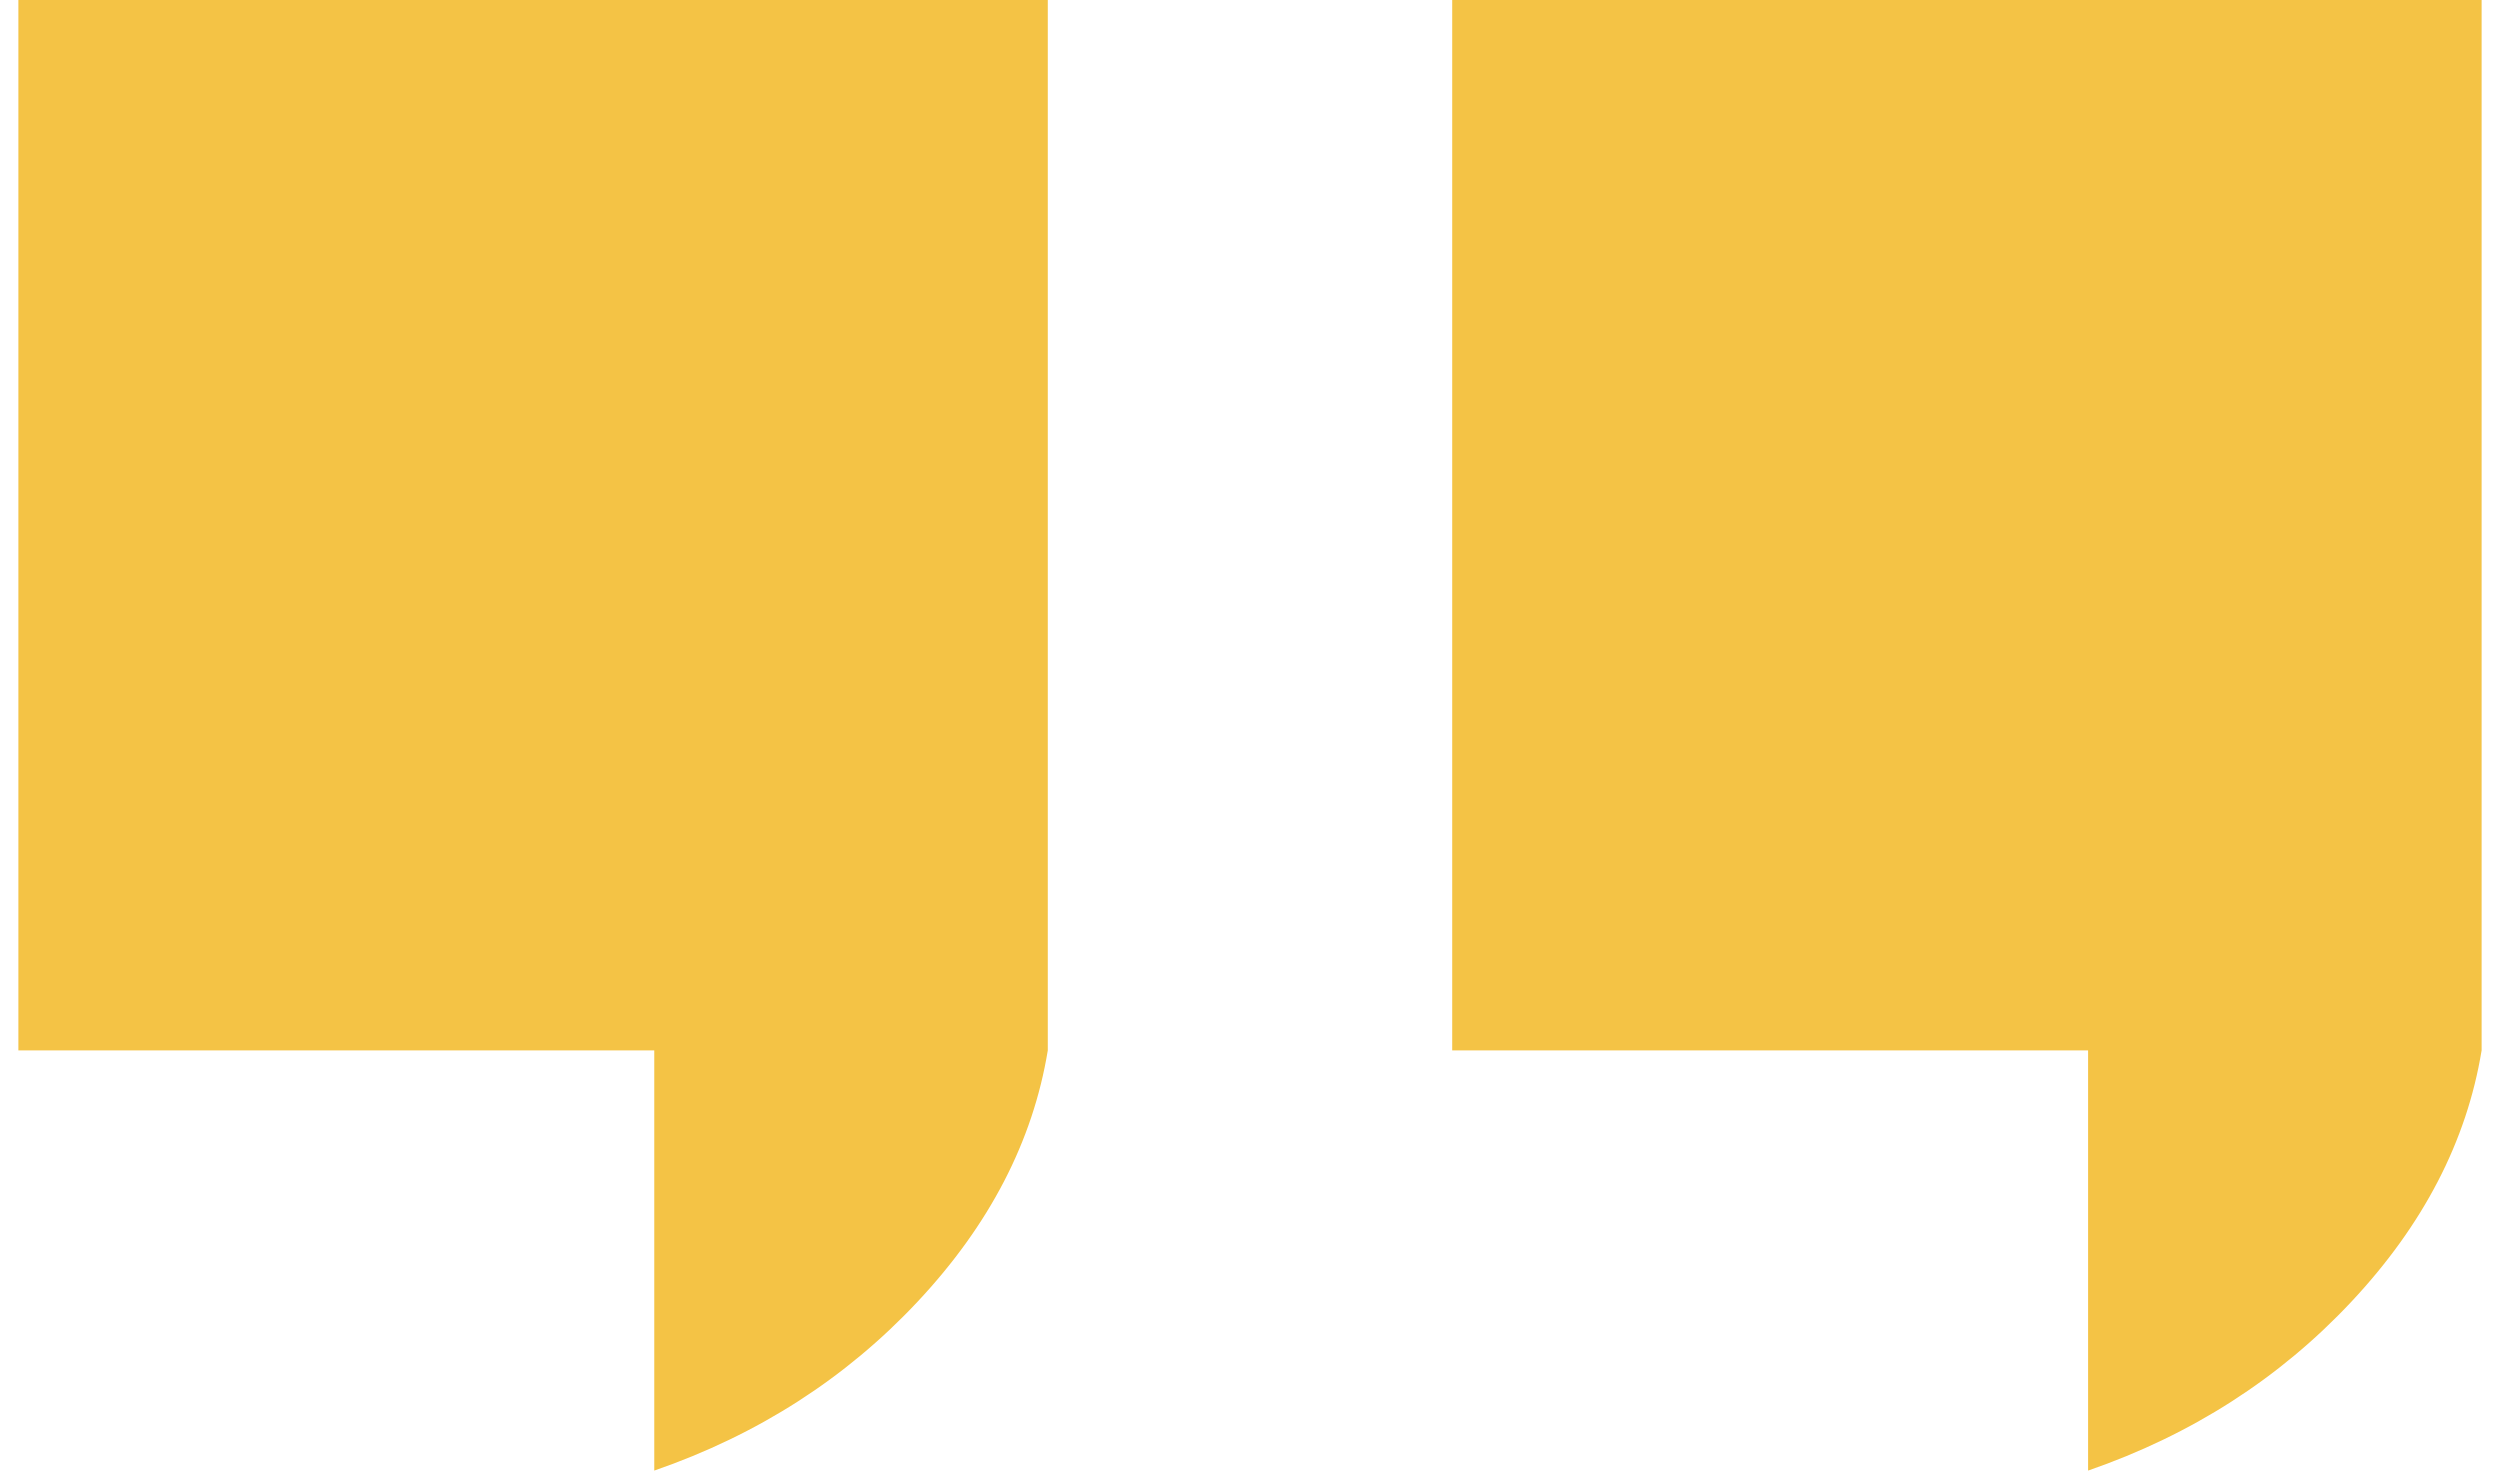
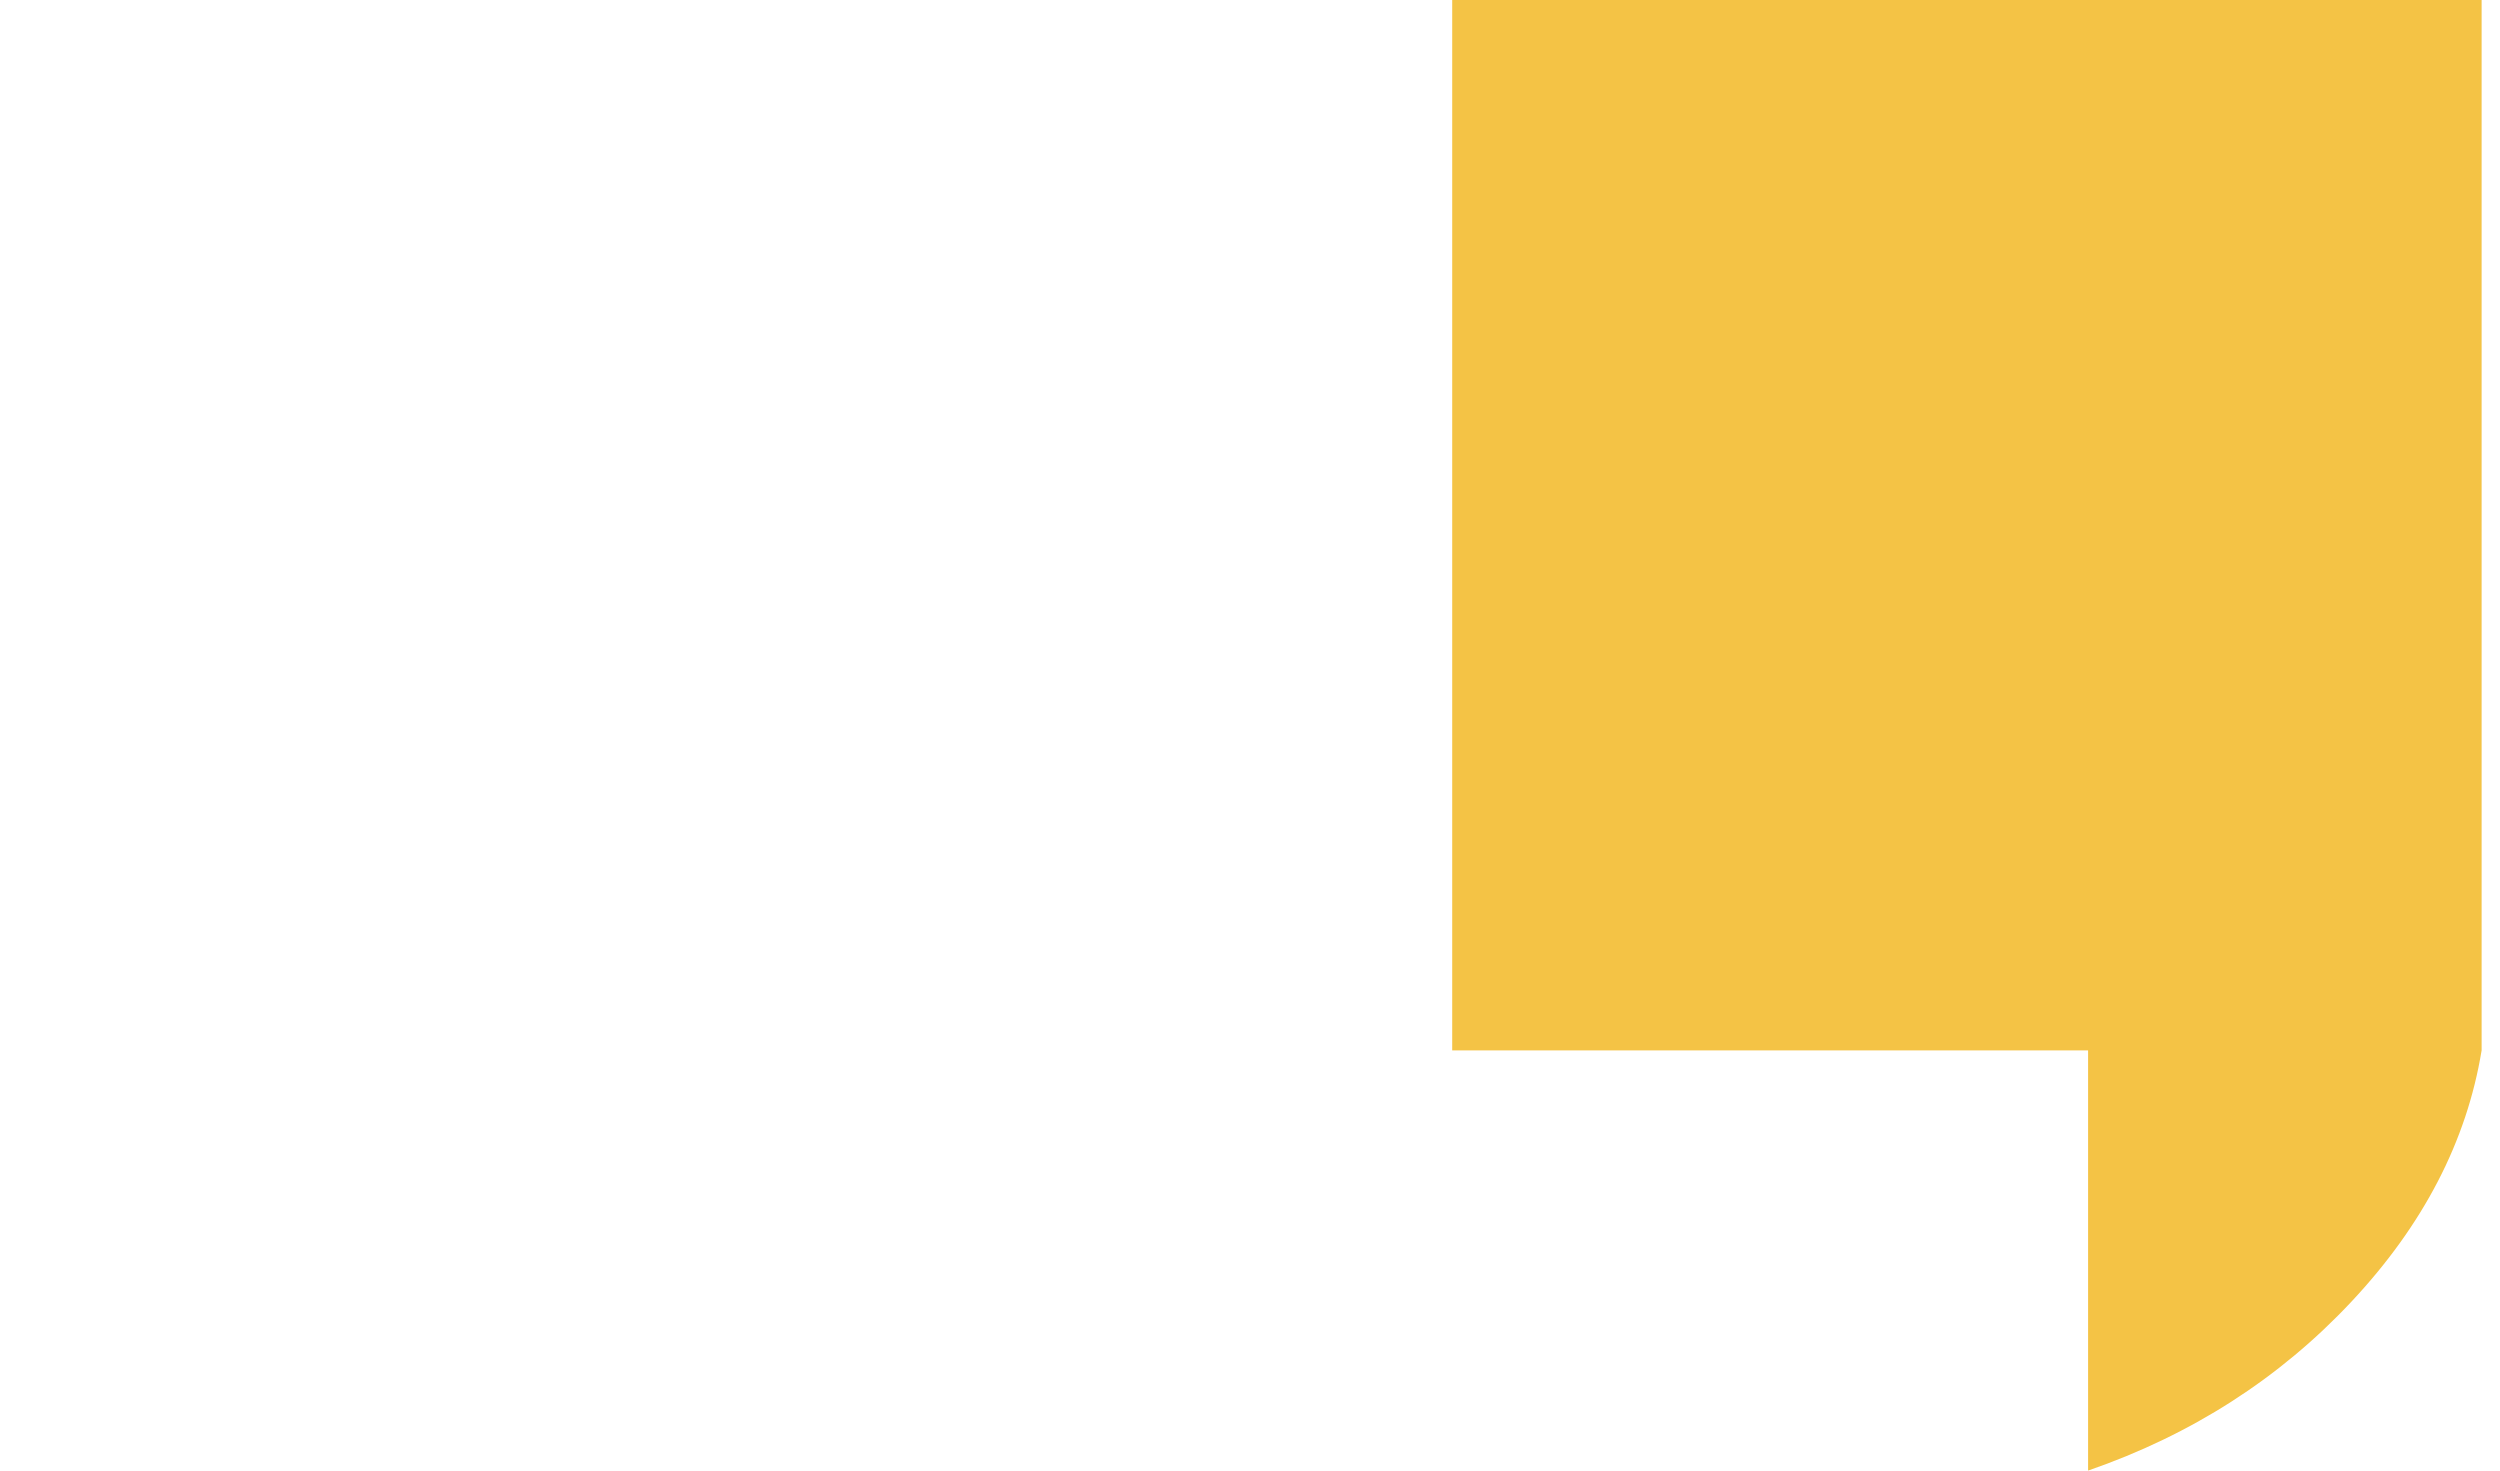
<svg xmlns="http://www.w3.org/2000/svg" width="68px" height="40px" viewBox="0 0 68 40" version="1.1">
  <title>Back</title>
  <g id="Hợp-tác-kinh-doanh" stroke="none" stroke-width="1" fill="none" fill-rule="evenodd">
    <g id="1.2-Franchise-submitted" transform="translate(-1228, -1029)" fill="#F4C345">
      <g id="TLHTKD" transform="translate(71.5, 708)">
        <g id="Dialog" transform="translate(416, 94)">
          <g id="Back" transform="translate(741, 227)">
-             <path d="M0,0 L28,0 L28,28.571 C27.595,31.039 26.415,33.317 24.46,35.404 C22.505,37.492 20.117,39.024 17.296,40 L17.296,28.571 L0,28.571 L0,0 Z" id="Rectangle" />
            <path d="M39,0 L67,0 L67,28.571 C66.595,31.039 65.415,33.317 63.46,35.404 C61.505,37.492 59.117,39.024 56.296,40 L56.296,28.571 L39,28.571 L39,0 Z" id="Rectangle" />
          </g>
        </g>
      </g>
    </g>
  </g>
</svg>